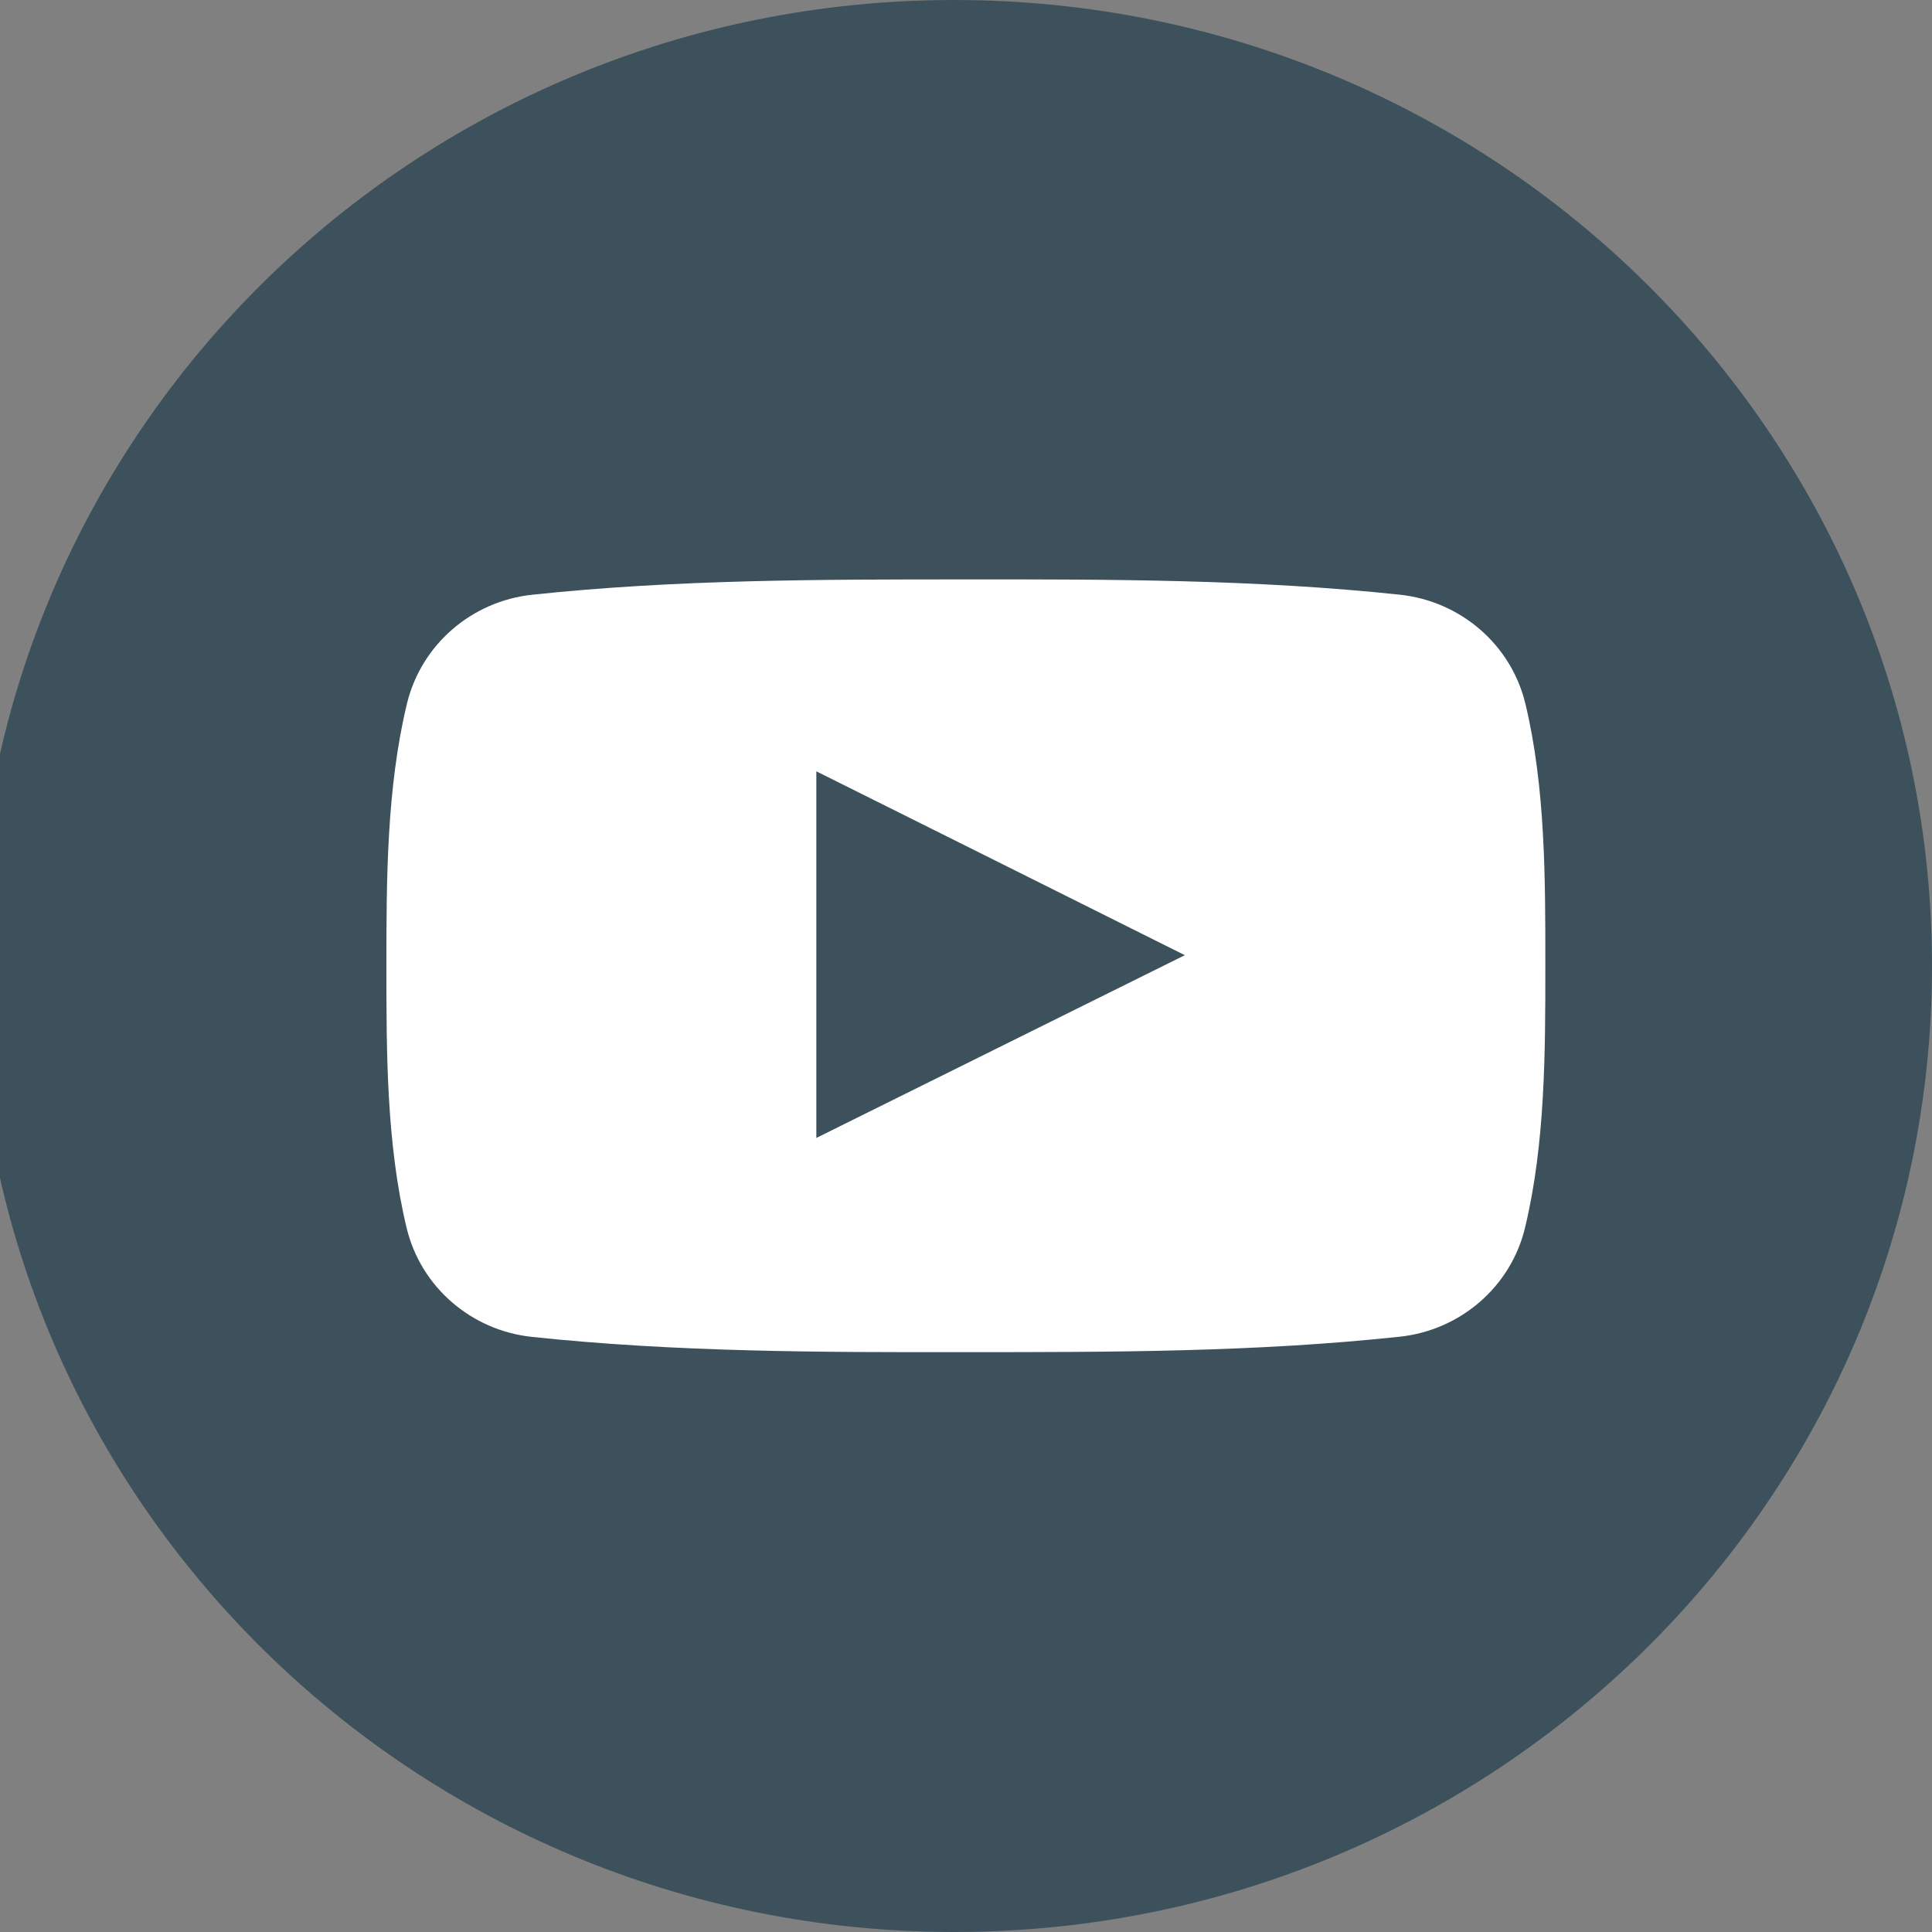
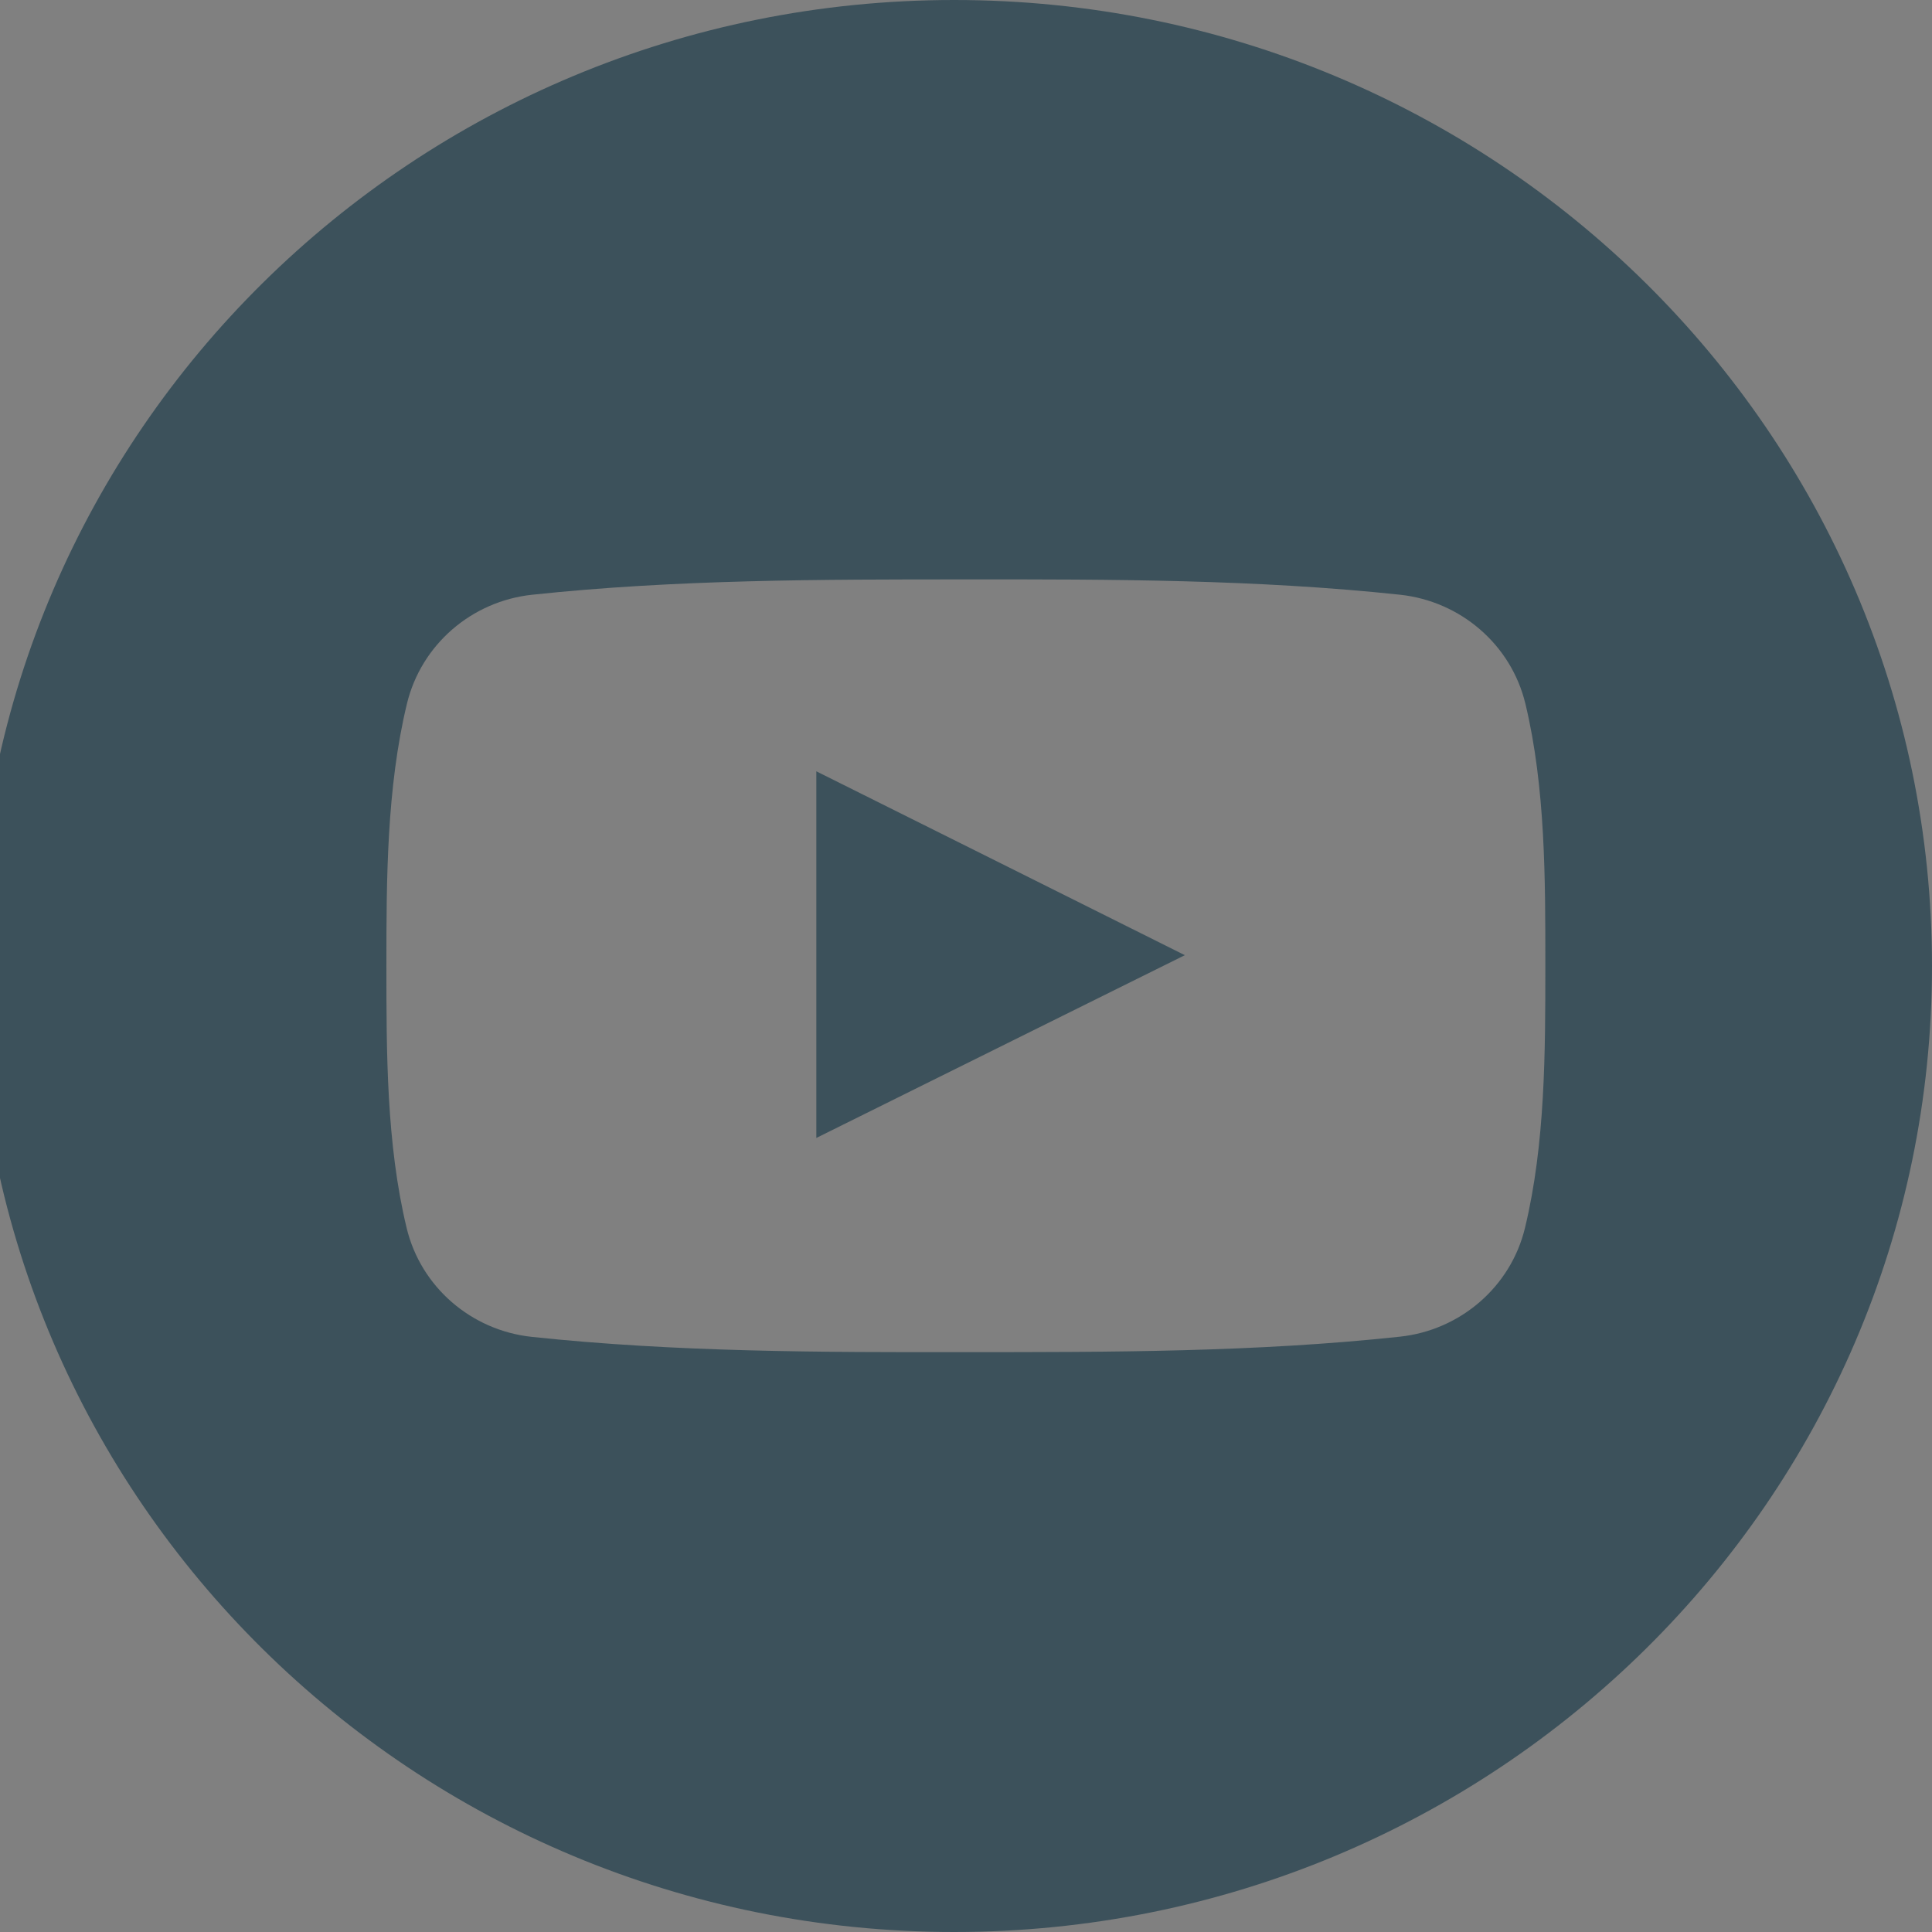
<svg xmlns="http://www.w3.org/2000/svg" preserveAspectRatio="xMidYMid" viewBox="0 0 30 30">
  <rect x="0" y="0" width="30" height="30" fill="#808080" stroke="none" />
  <defs>
    <style>
            .cls-1 {
                fill: #fff;
            }

            .cls-2 {
                fill: #3c515b;
                fill-rule: evenodd;
            }
        </style>
  </defs>
-   <circle cx="15.5" cy="15.5" r="10.5" class="cls-1" />
  <path d="M14.816 30C6.43 30-.367 23.284-.367 15c0-8.284 6.798-15 15.183-15C23.202 0 30 6.716 30 15c0 8.284-6.798 15-15.184 15zm8.87-19.073c-.22-.915-1.003-1.59-1.945-1.692-2.23-.238-4.49-.24-6.737-.238-2.25 0-4.508 0-6.74.238-.942.1-1.724.777-1.945 1.692C6.004 12.232 6 13.655 6 14.997c0 1.343 0 2.766.314 4.07.22.916 1.002 1.592 1.945 1.692 2.23.237 4.49.24 6.737.237 2.25 0 4.508 0 6.74-.24.94-.1 1.724-.775 1.944-1.69.315-1.305.316-2.728.316-4.07 0-1.343.003-2.766-.31-4.07zm-11.01 1.05c1.908.95 3.802 1.897 5.722 2.855l-5.722 2.838v-5.694z" class="cls-2" />
</svg>